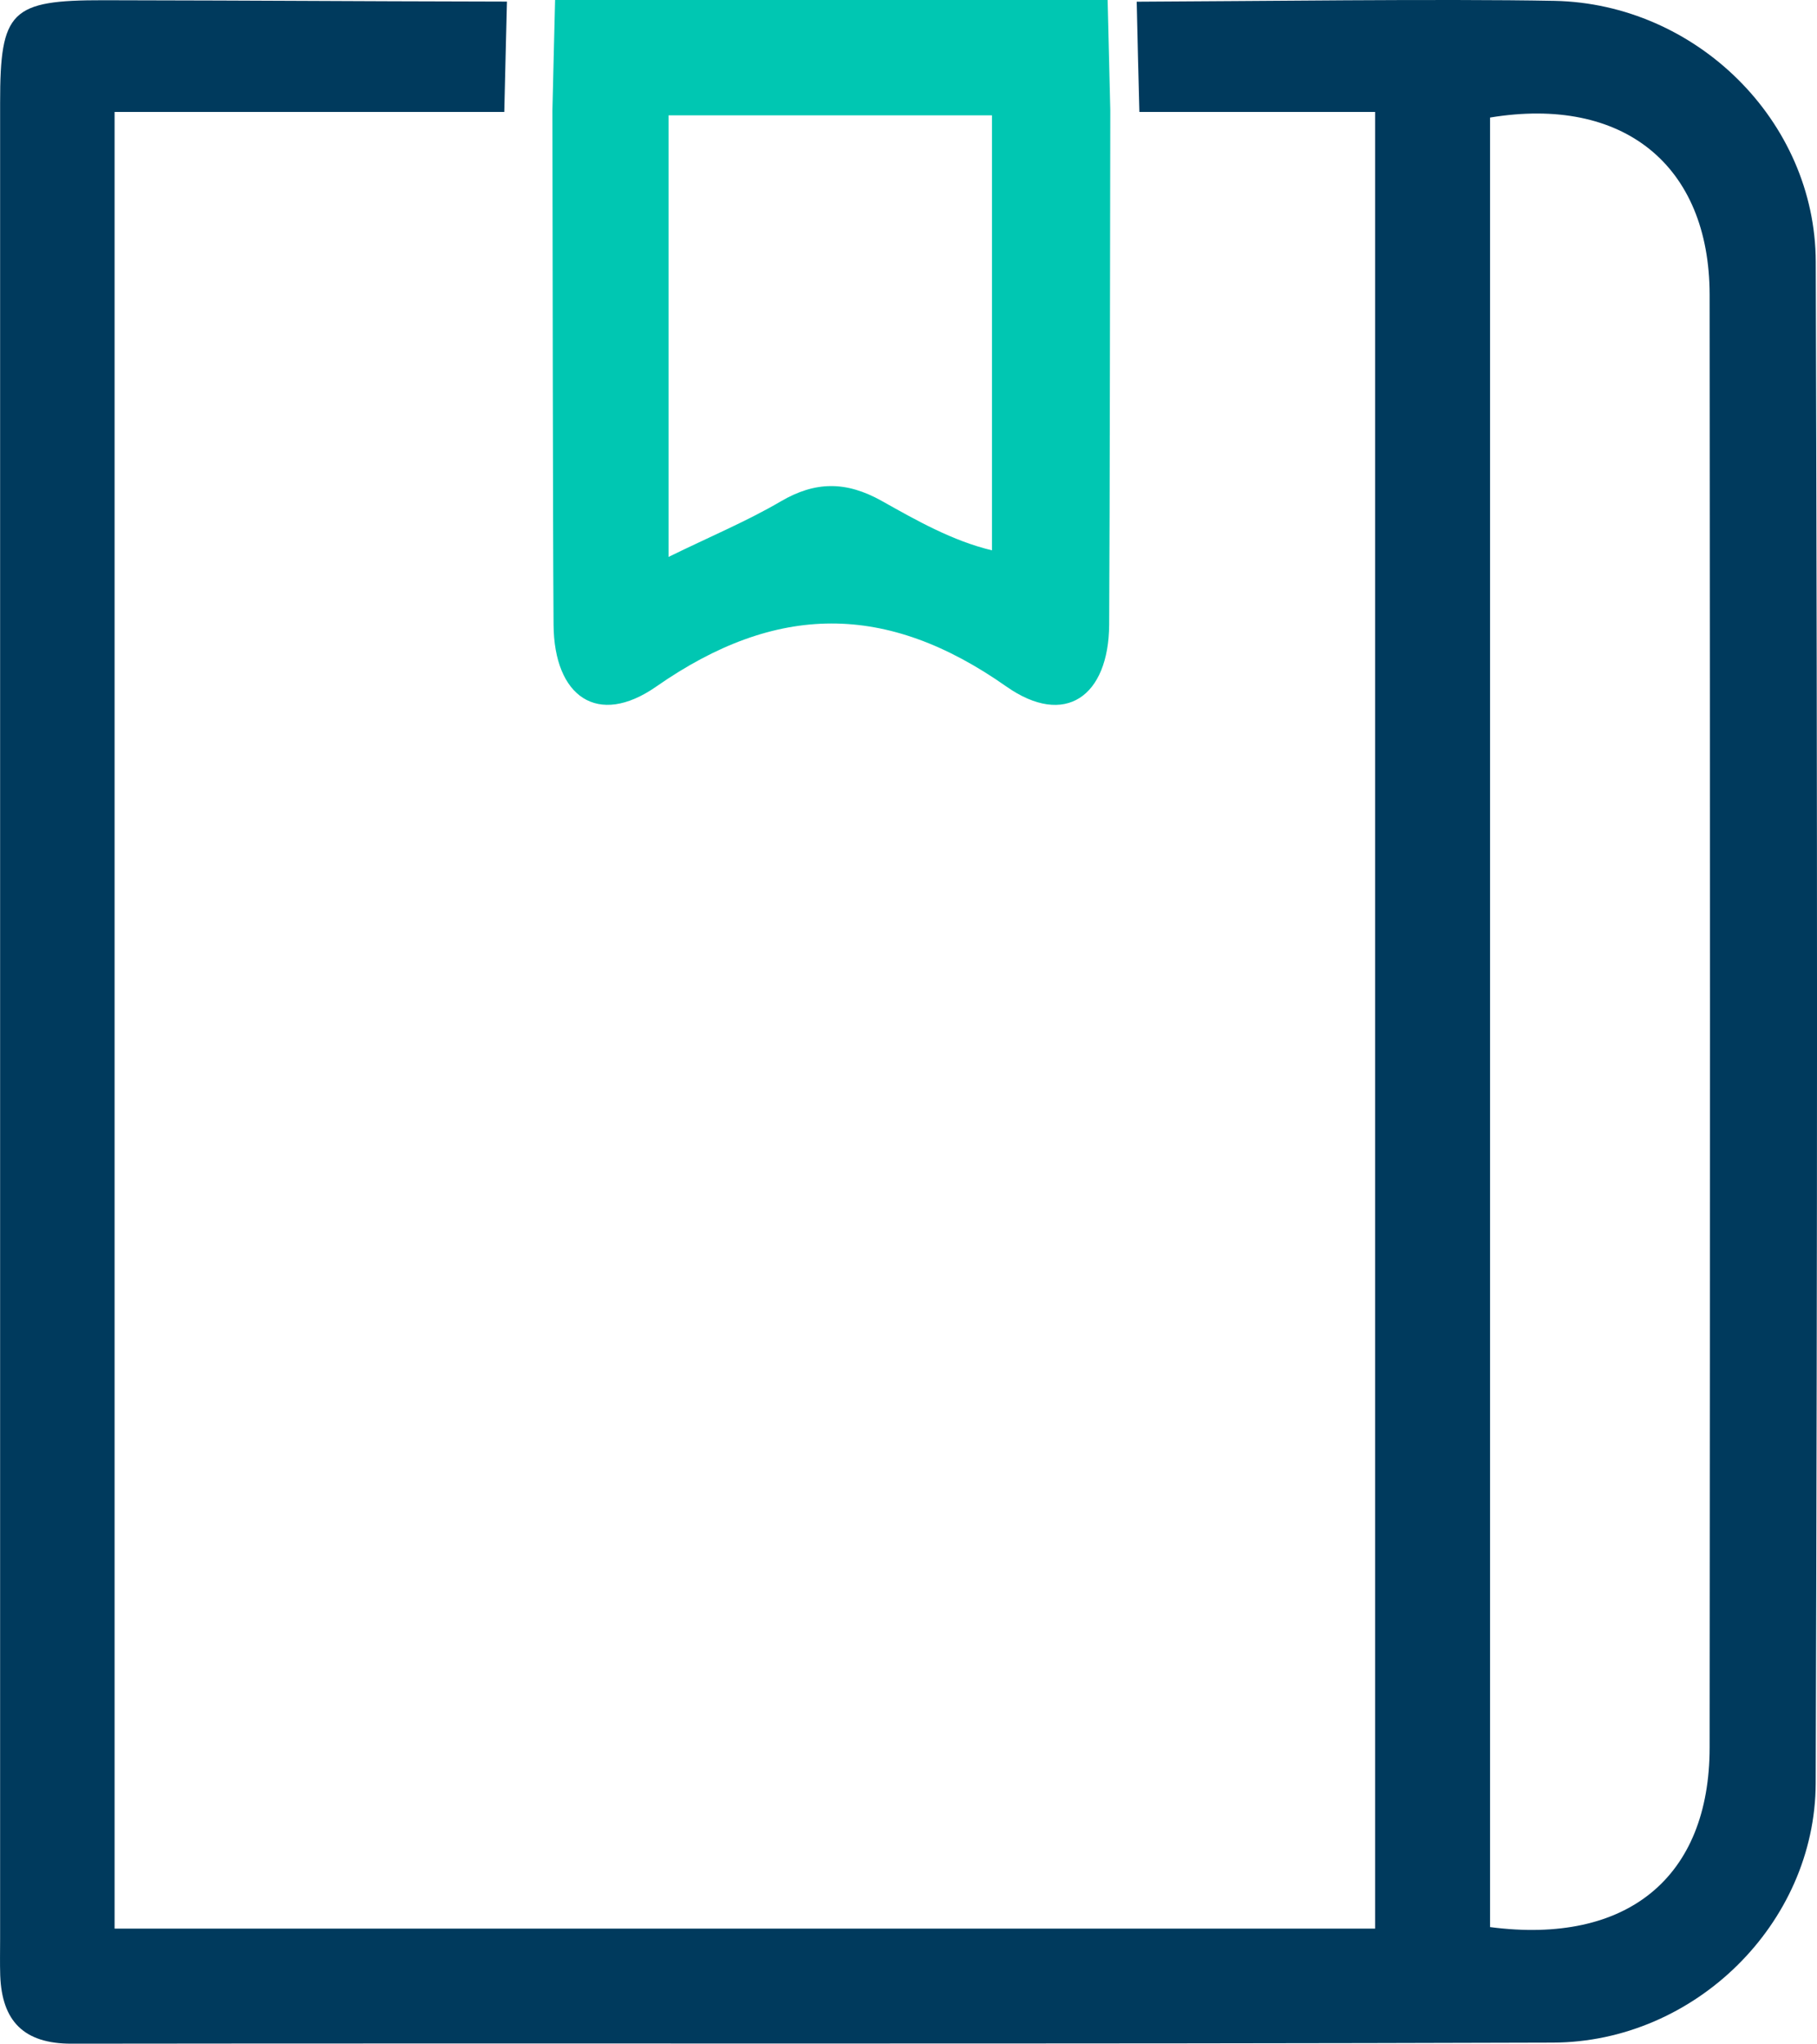
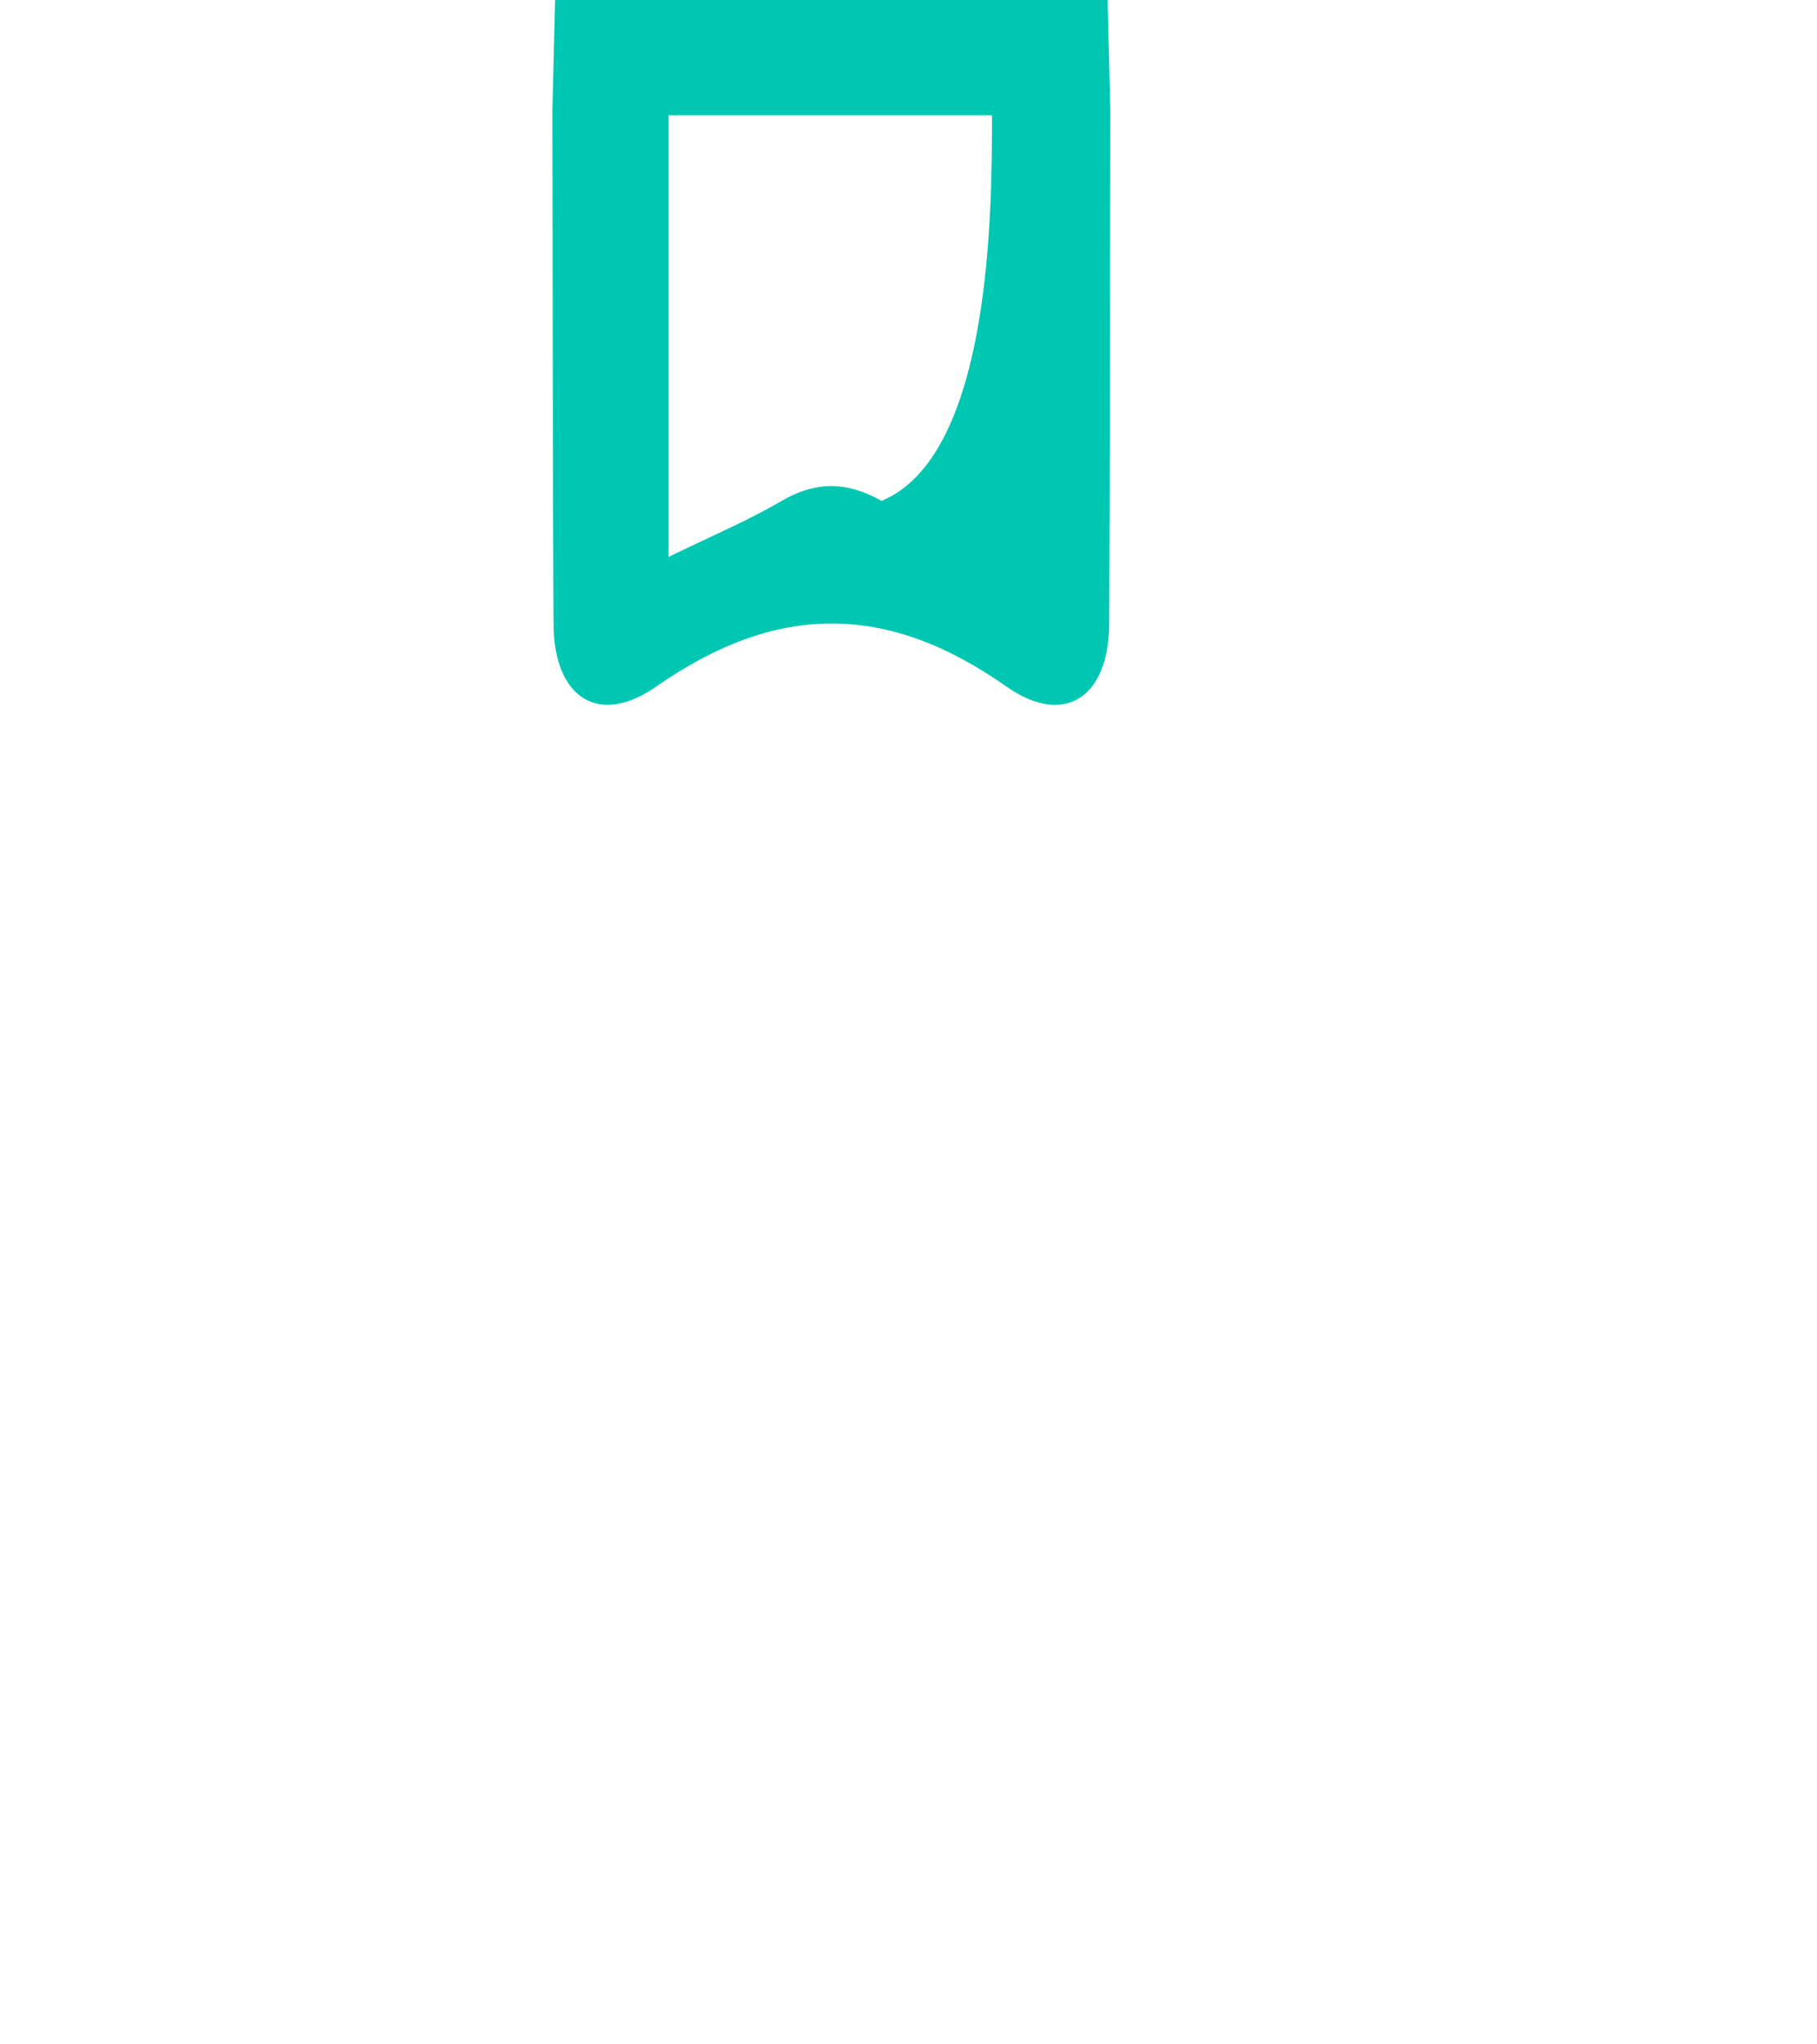
<svg xmlns="http://www.w3.org/2000/svg" width="32" height="36" viewBox="0 0 32 36" fill="none">
-   <path d="M20.019 0.03C22.019 0.022 25.377 -0.023 27.375 0.015C29.866 0.064 31.971 2.124 31.978 4.61C32.008 15.124 32.008 20.886 31.977 31.402C31.969 33.877 29.84 35.962 27.349 35.969C18.653 35.997 9.957 35.977 1.258 35.988C0.42 35.989 0.033 35.591 0.004 34.786C-0.003 34.573 0.002 34.362 0.002 34.149C0.002 21.786 0.002 14.175 0.002 1.811C0.002 0.188 0.187 0.002 1.827 0.004C5.1 0.01 5.655 0.021 8.928 0.028C8.911 0.675 8.897 1.324 8.881 1.971C5.686 1.971 5.207 1.971 2.018 1.971C2.018 14.304 2.018 21.746 2.018 33.962C9.446 33.962 16.82 33.962 24.218 33.962C24.218 21.697 24.218 14.237 24.218 1.971C23.237 1.971 20.973 1.971 20.066 1.971C20.049 1.326 20.033 0.679 20.019 0.03ZM26.242 2.07C26.242 14.273 26.242 21.731 26.242 33.935C28.658 34.251 30.108 33.06 30.109 30.773C30.117 20.66 30.117 15.302 30.109 5.19C30.106 2.908 28.587 1.682 26.242 2.07Z" fill="#003A5D" />
-   <path d="M19.507 0C19.523 0.647 19.538 1.296 19.554 1.944C19.549 4.058 19.547 8.889 19.534 11.002C19.525 12.265 18.756 12.814 17.723 12.089C15.61 10.603 13.672 10.616 11.559 12.089C10.523 12.812 9.758 12.265 9.749 11.002C9.734 8.887 9.734 4.056 9.729 1.944C9.745 1.296 9.759 0.647 9.776 0C13.018 0 16.263 0 19.507 0ZM11.774 9.807C12.514 9.445 13.154 9.178 13.747 8.831C14.359 8.471 14.903 8.471 15.527 8.82C16.145 9.167 16.776 9.525 17.47 9.691C17.47 8.011 17.47 3.653 17.47 2.031C15.532 2.031 13.672 2.031 11.774 2.031C11.774 3.715 11.774 8.052 11.774 9.807Z" fill="#00C7B2" />
+   <path d="M19.507 0C19.523 0.647 19.538 1.296 19.554 1.944C19.549 4.058 19.547 8.889 19.534 11.002C19.525 12.265 18.756 12.814 17.723 12.089C15.61 10.603 13.672 10.616 11.559 12.089C10.523 12.812 9.758 12.265 9.749 11.002C9.734 8.887 9.734 4.056 9.729 1.944C9.745 1.296 9.759 0.647 9.776 0C13.018 0 16.263 0 19.507 0ZM11.774 9.807C12.514 9.445 13.154 9.178 13.747 8.831C14.359 8.471 14.903 8.471 15.527 8.82C17.47 8.011 17.47 3.653 17.47 2.031C15.532 2.031 13.672 2.031 11.774 2.031C11.774 3.715 11.774 8.052 11.774 9.807Z" fill="#00C7B2" />
</svg>